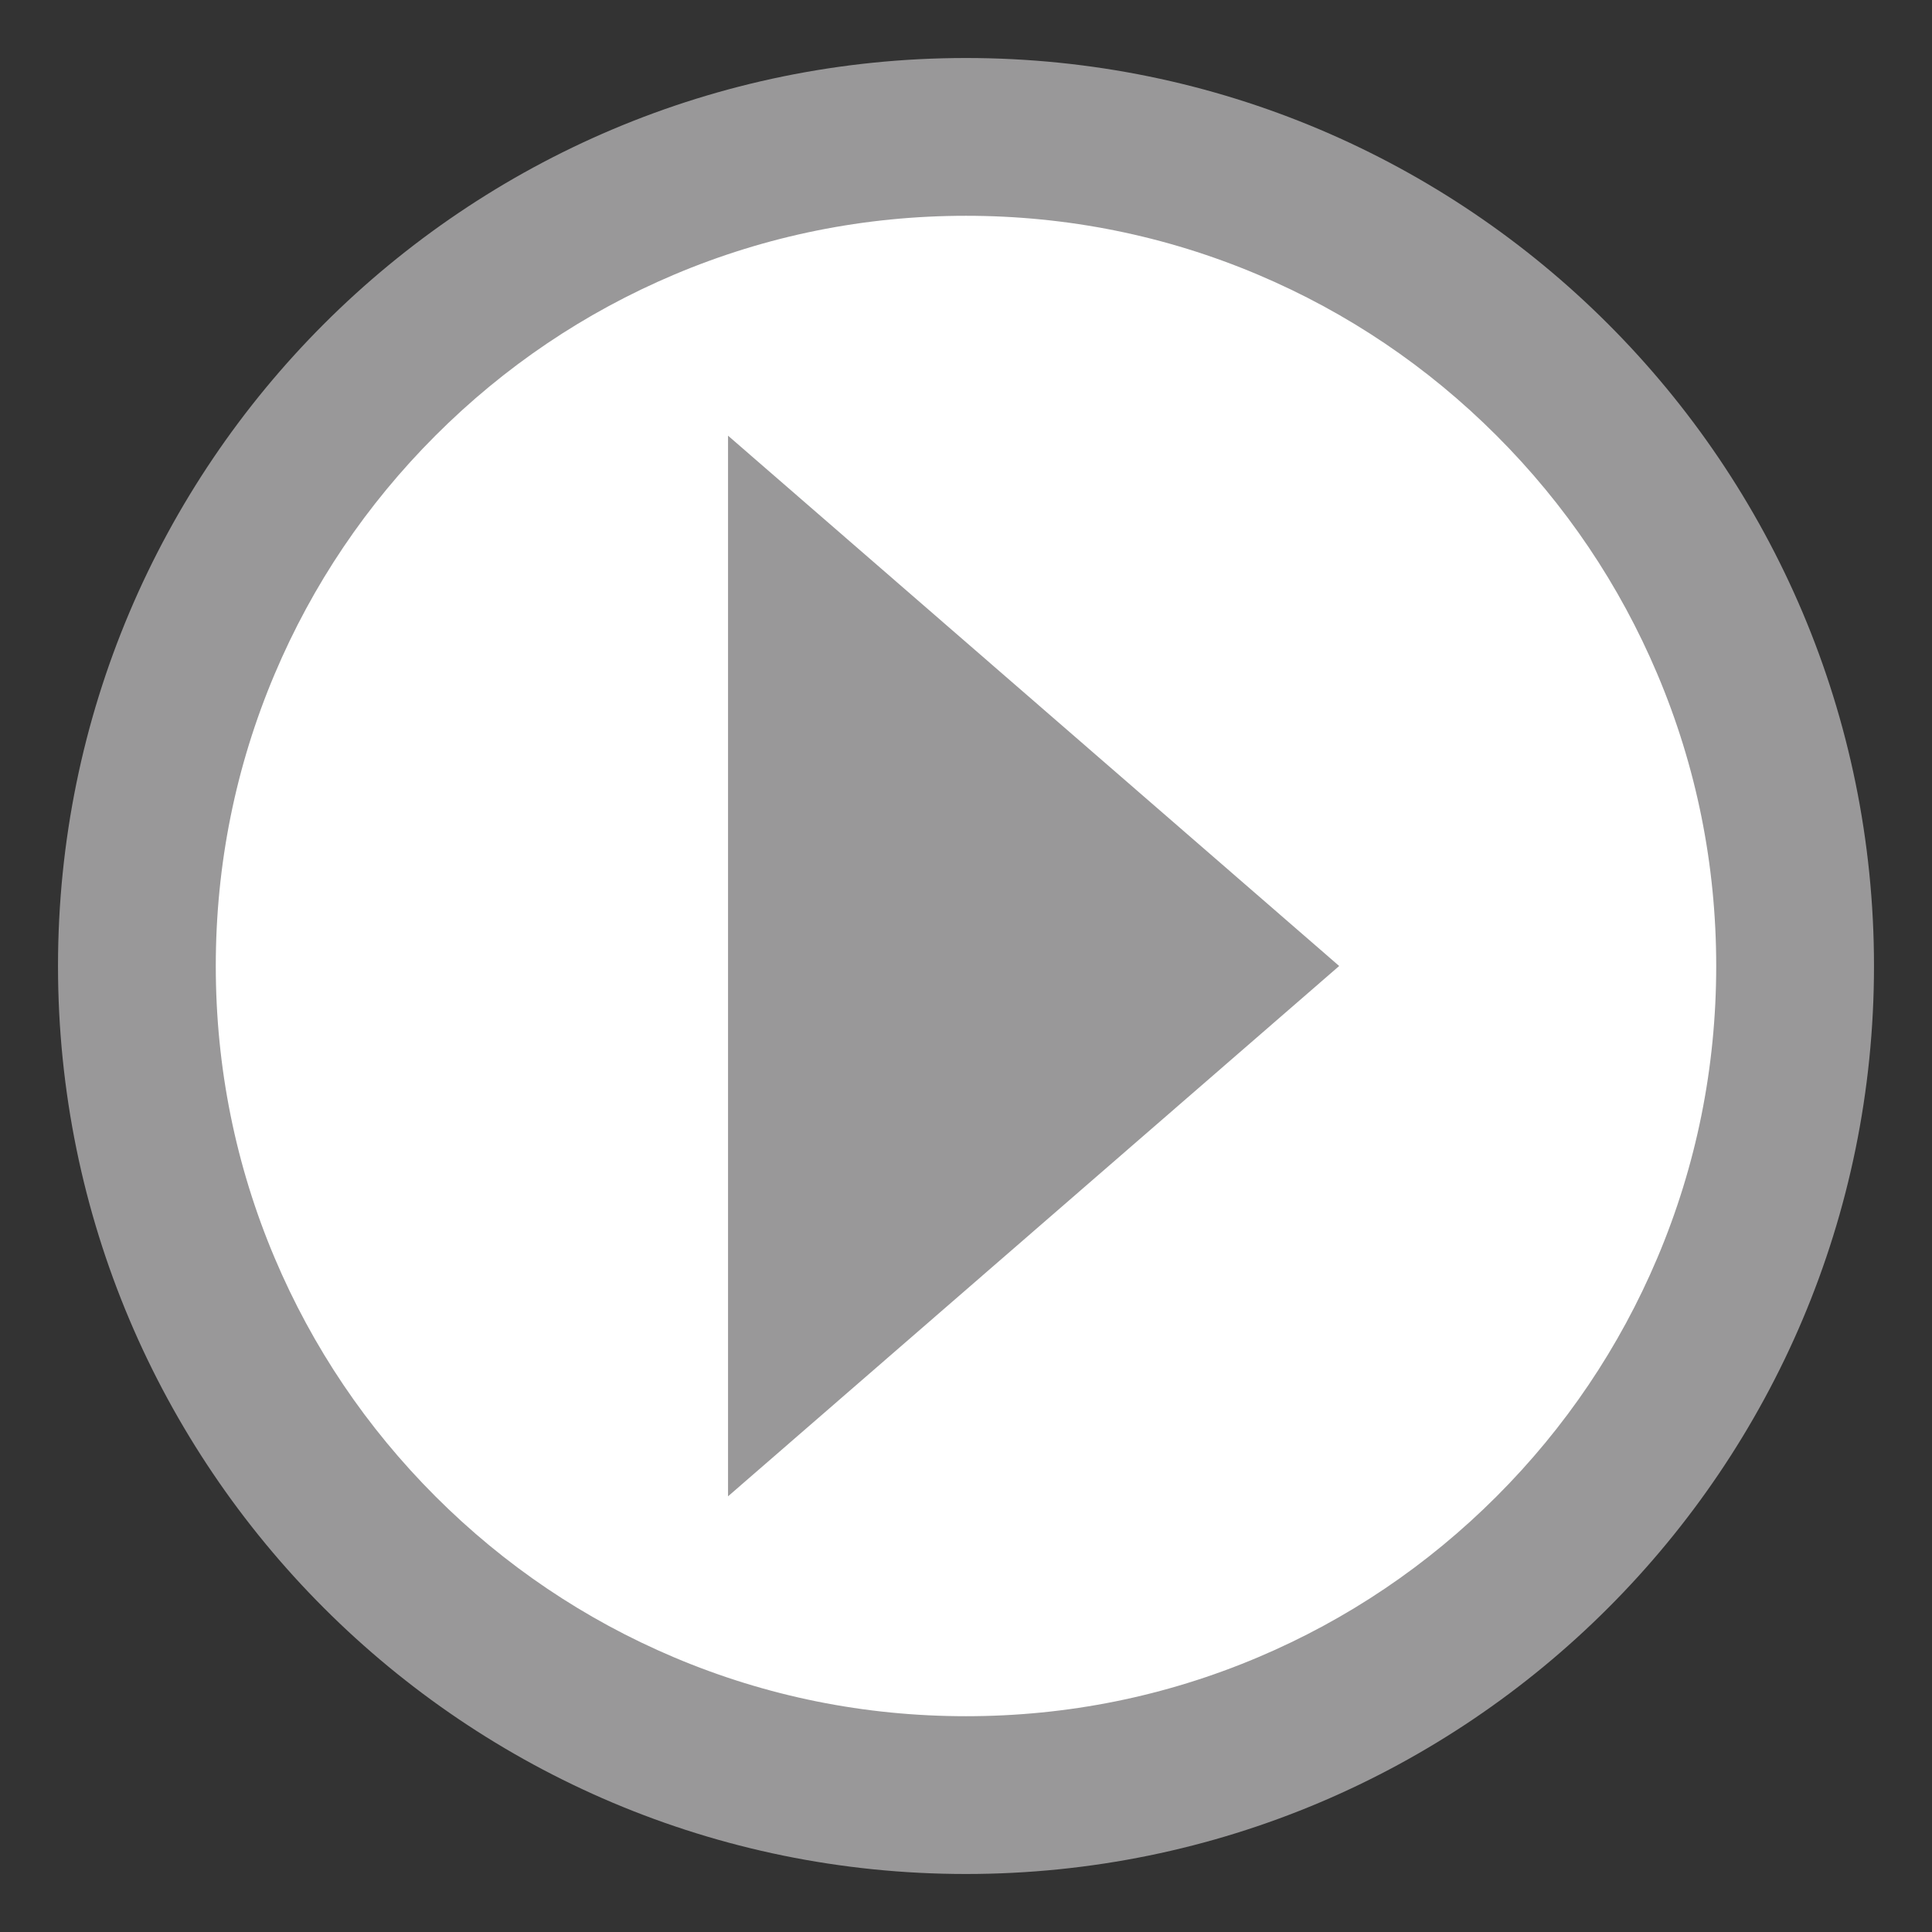
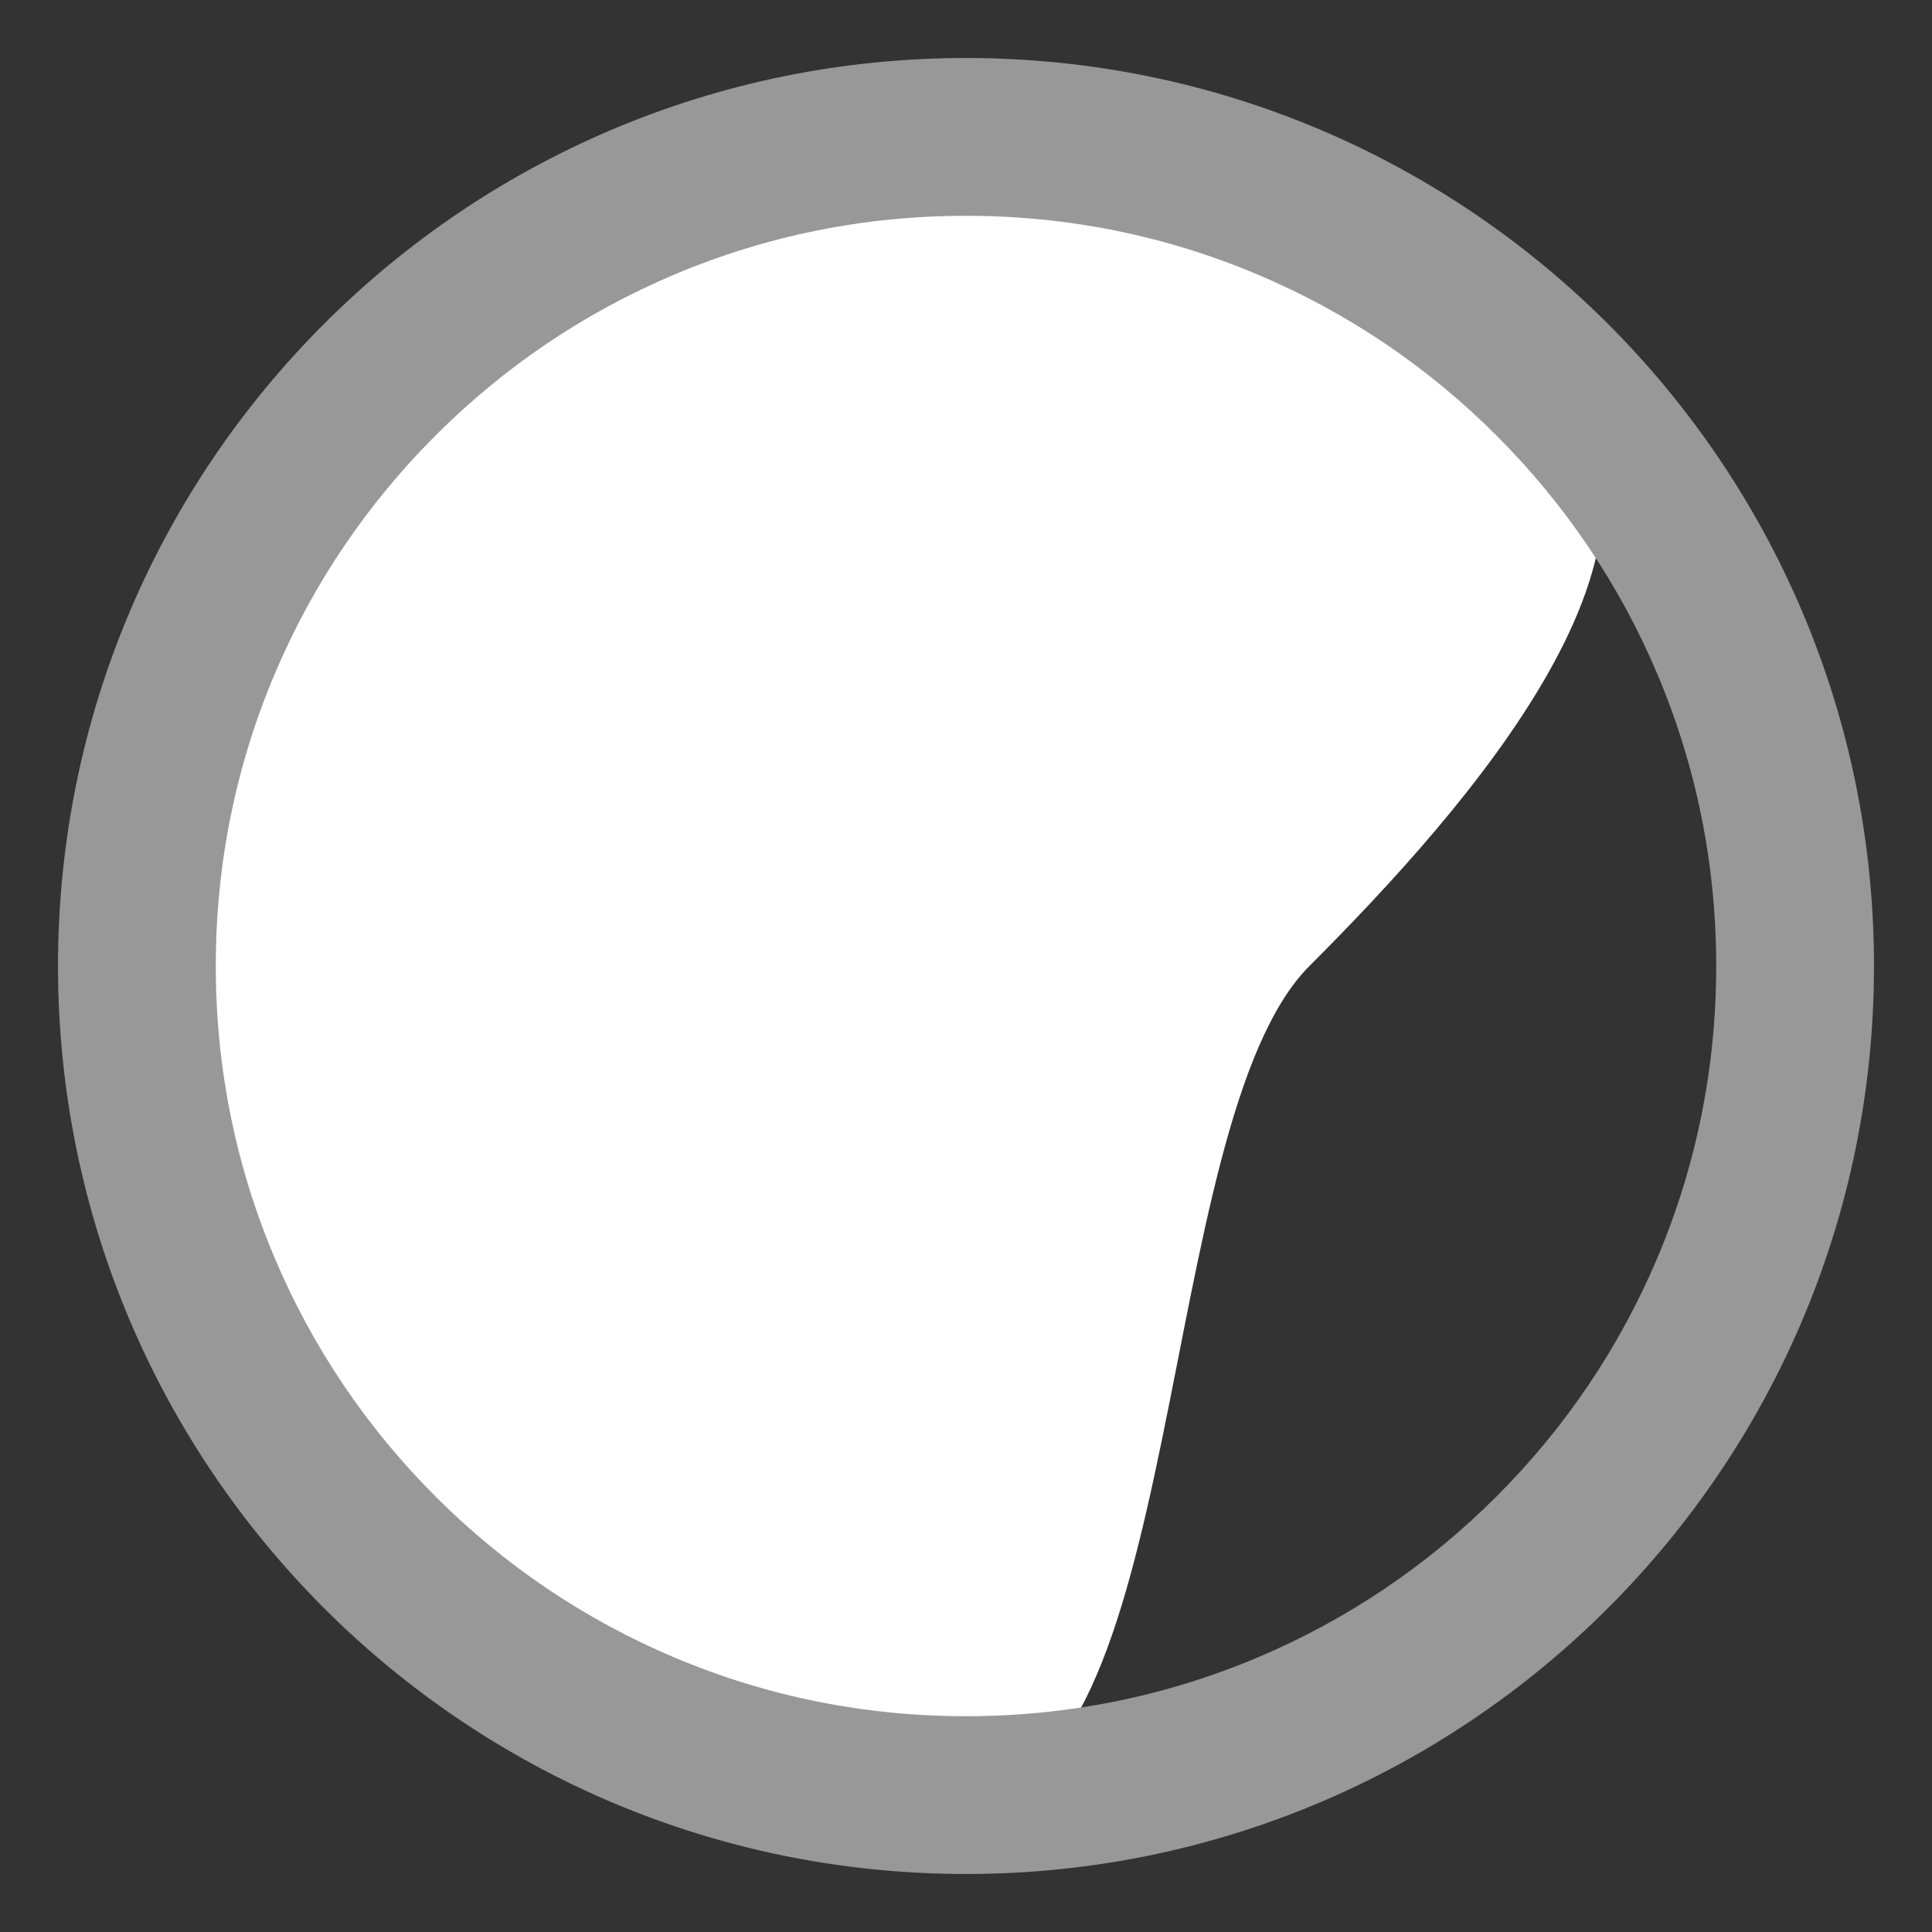
<svg xmlns="http://www.w3.org/2000/svg" version="1.1" id="レイヤー_1" x="0px" y="0px" width="600px" height="600px" viewBox="0 0 600 600" enable-background="new 0 0 600 600" xml:space="preserve">
  <rect x="0" y="0" width="600" height="600" fill="#333333" stroke="none" />
  <g>
    <g>
-       <path fill="#FFFFFF" d="M300,557.485c-68.777,0-133.438-26.783-182.07-75.416s-75.416-113.293-75.416-182.07    c0-68.776,26.783-133.437,75.416-182.069S231.223,42.514,300,42.514c68.777,0,133.438,26.783,182.07,75.416    s75.416,113.293,75.416,182.069s-26.783,133.438-75.416,182.07S368.777,557.485,300,557.485z" />
+       <path fill="#FFFFFF" d="M300,557.485c-68.777,0-133.438-26.783-182.07-75.416s-75.416-113.293-75.416-182.07    c0-68.776,26.783-133.437,75.416-182.069S231.223,42.514,300,42.514c68.777,0,133.438,26.783,182.07,75.416    s-26.783,133.438-75.416,182.07S368.777,557.485,300,557.485z" />
      <path fill="#999899" d="M300,67.014c31.475,0,61.981,6.153,90.674,18.289c27.738,11.732,52.659,28.538,74.072,49.951    s38.219,46.334,49.951,74.072c12.136,28.691,18.289,59.199,18.289,90.673c0,31.475-6.153,61.981-18.289,90.674    c-11.732,27.737-28.538,52.659-49.951,74.072s-46.334,38.219-74.072,49.951c-28.692,12.136-59.199,18.289-90.674,18.289    s-61.982-6.153-90.674-18.289c-27.738-11.732-52.66-28.538-74.073-49.951c-21.413-21.413-38.219-46.334-49.951-74.072    c-12.136-28.692-18.289-59.199-18.289-90.674c0-31.474,6.153-61.981,18.289-90.673c11.732-27.738,28.538-52.659,49.951-74.072    c21.413-21.413,46.334-38.219,74.073-49.951C238.018,73.167,268.525,67.014,300,67.014 M300,18.014    c-155.737,0-281.986,126.25-281.986,281.985c0,155.736,126.249,281.986,281.986,281.986c155.736,0,281.986-126.25,281.986-281.986    C581.986,144.264,455.736,18.014,300,18.014L300,18.014z" />
    </g>
-     <polygon fill="#999899" points="226.1,135.307 415.896,299.999 226.1,464.692  " />
  </g>
</svg>